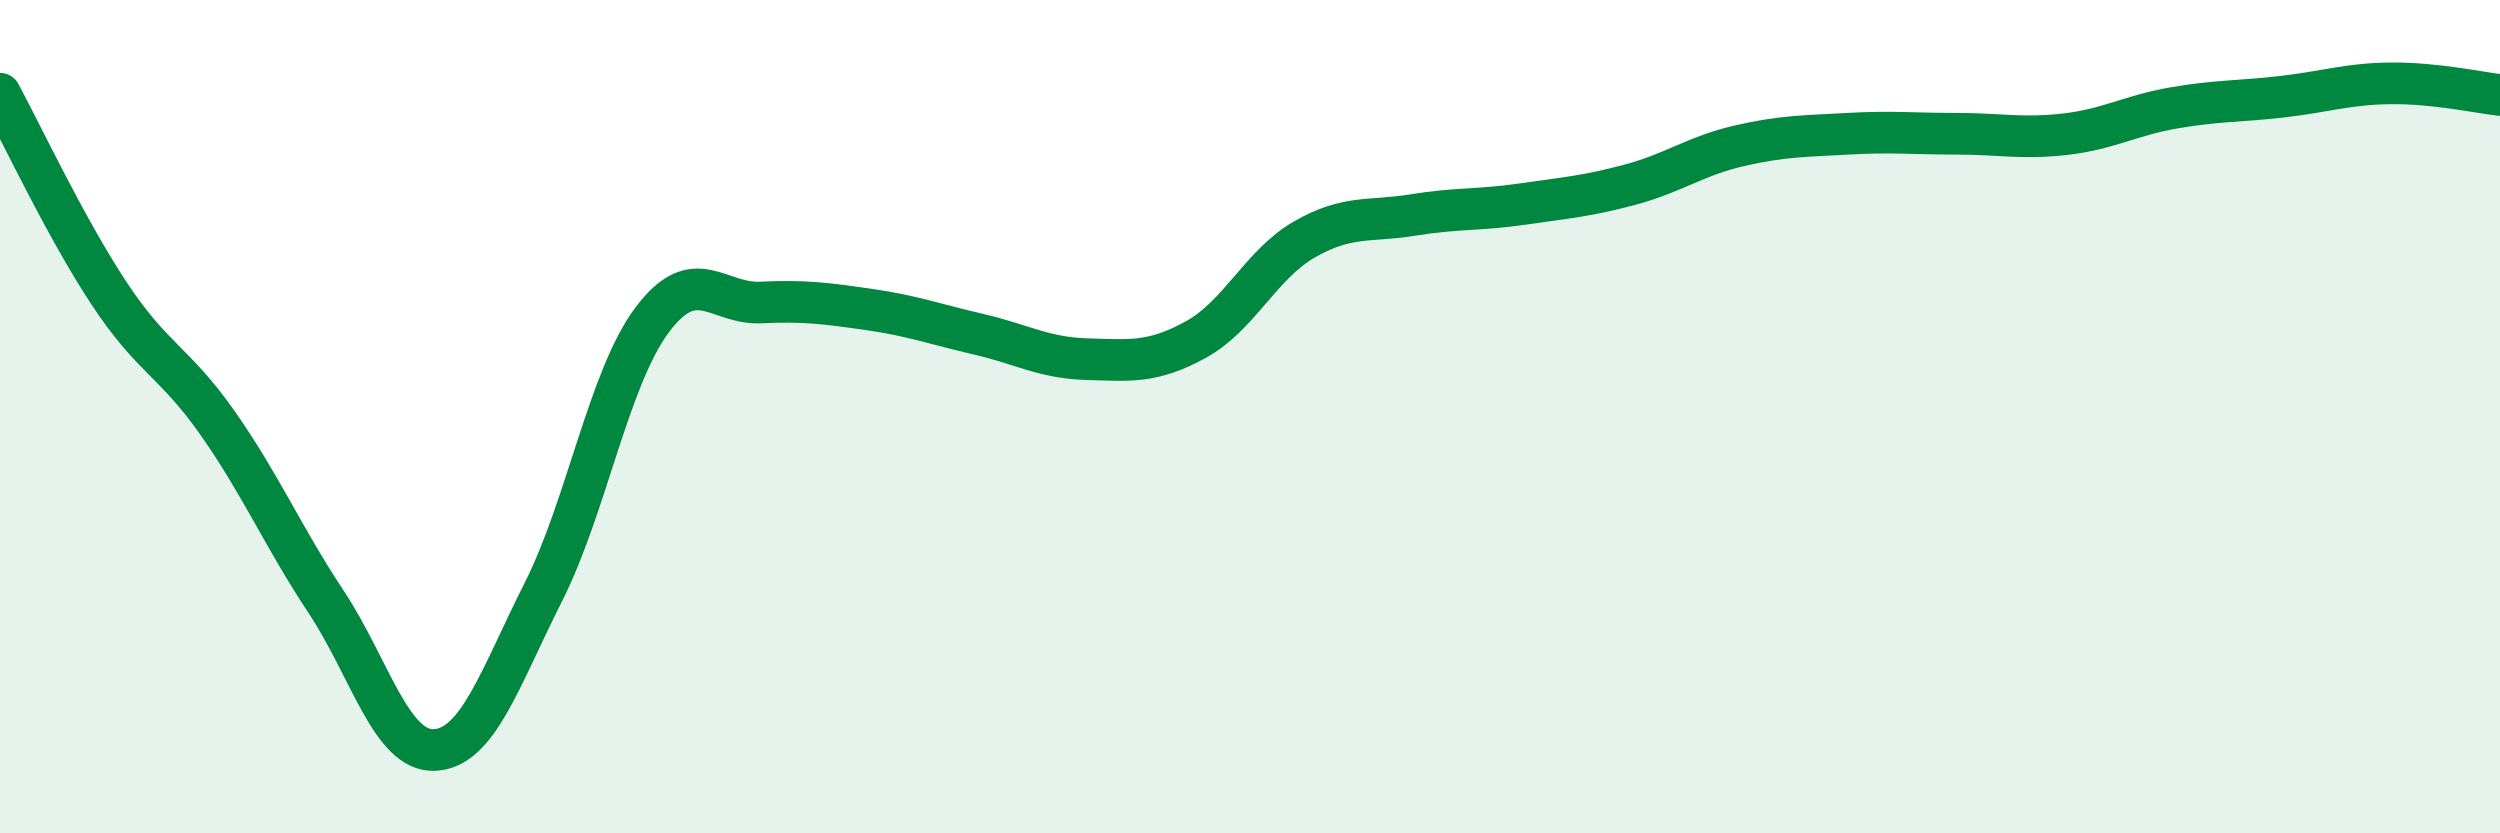
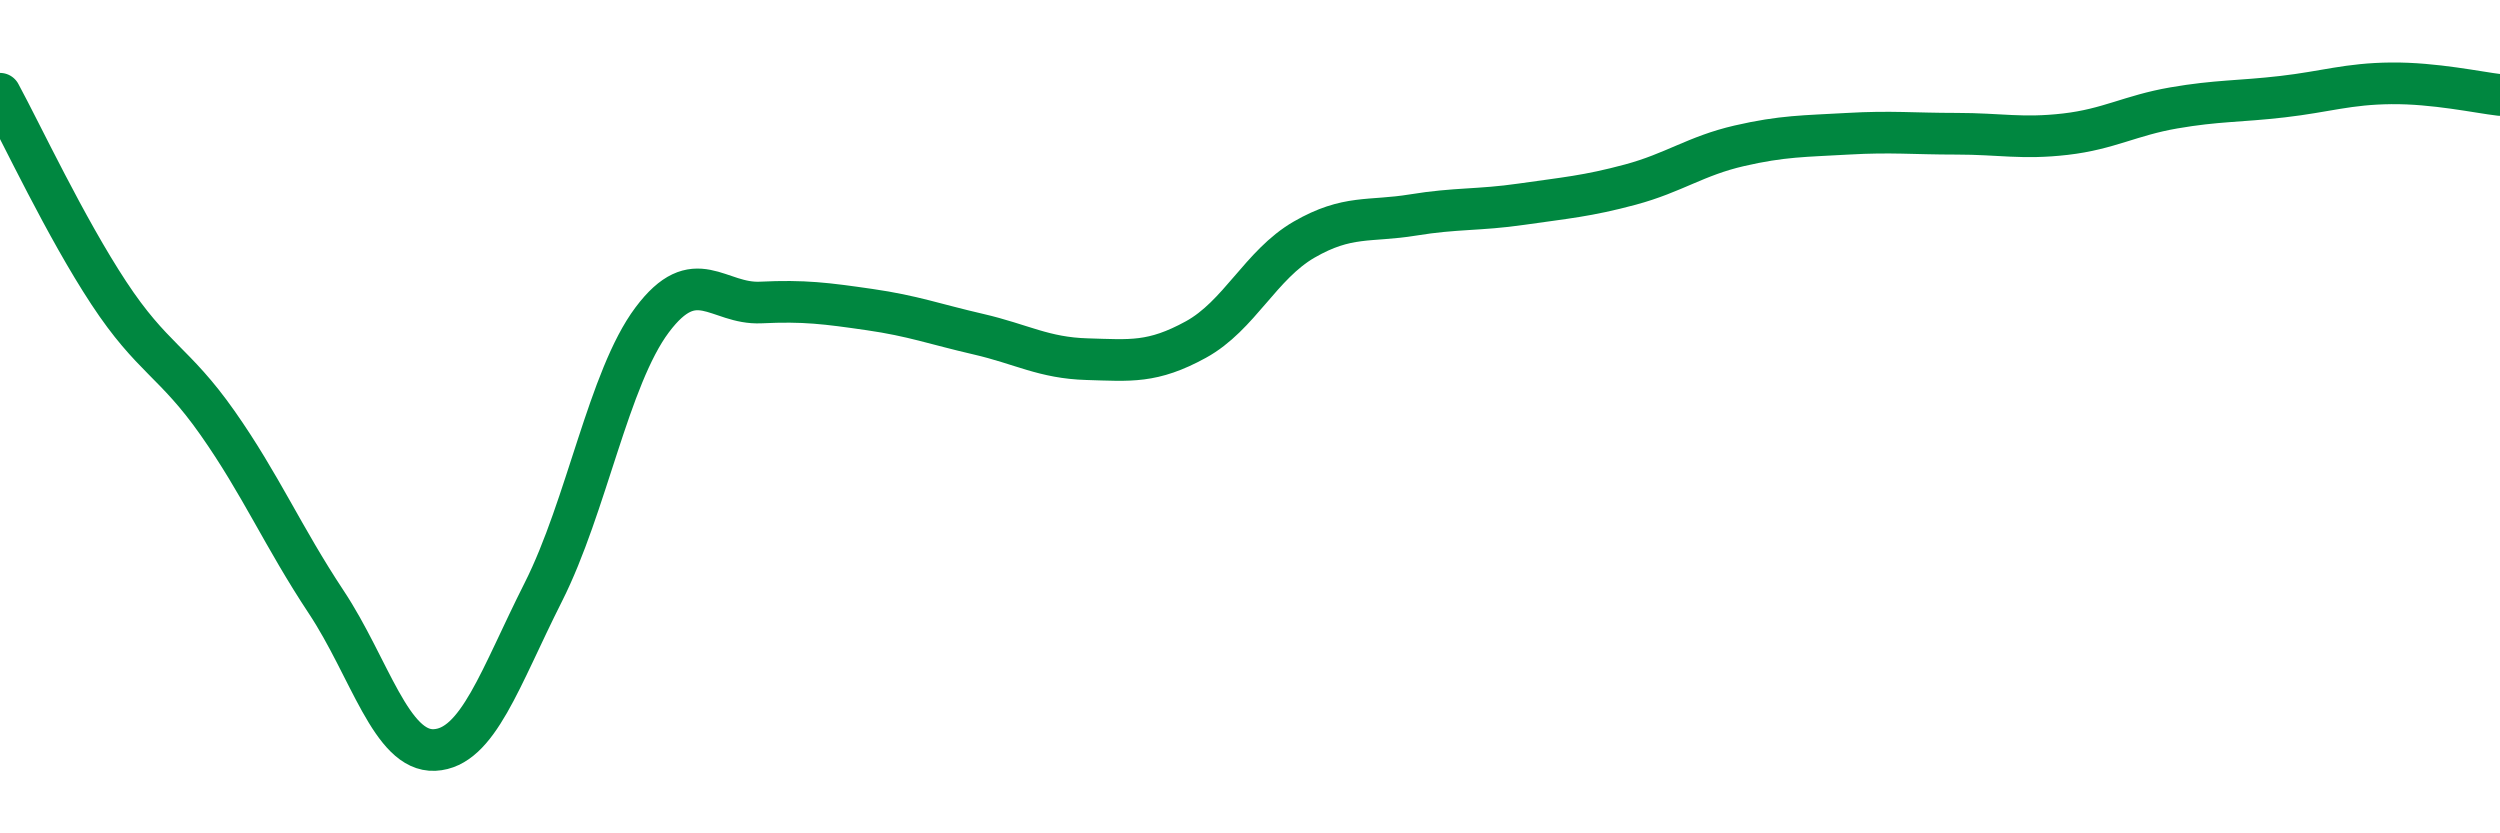
<svg xmlns="http://www.w3.org/2000/svg" width="60" height="20" viewBox="0 0 60 20">
-   <path d="M 0,2.25 C 0.52,3.21 1.57,5.45 2.61,7.03 C 3.65,8.61 4.18,8.67 5.22,10.15 C 6.26,11.63 6.79,12.88 7.83,14.45 C 8.87,16.02 9.39,18.05 10.43,18 C 11.47,17.95 12,16.27 13.04,14.21 C 14.08,12.15 14.61,9.07 15.65,7.68 C 16.69,6.29 17.22,7.31 18.26,7.26 C 19.3,7.21 19.83,7.28 20.87,7.43 C 21.91,7.58 22.44,7.78 23.48,8.02 C 24.52,8.26 25.05,8.59 26.09,8.62 C 27.13,8.65 27.66,8.72 28.7,8.15 C 29.74,7.58 30.26,6.35 31.3,5.75 C 32.34,5.15 32.87,5.33 33.91,5.16 C 34.95,4.99 35.48,5.05 36.52,4.9 C 37.56,4.75 38.09,4.71 39.13,4.43 C 40.17,4.15 40.7,3.74 41.74,3.5 C 42.78,3.26 43.31,3.27 44.35,3.21 C 45.39,3.15 45.92,3.21 46.96,3.21 C 48,3.21 48.53,3.34 49.57,3.22 C 50.61,3.1 51.13,2.77 52.17,2.59 C 53.21,2.41 53.74,2.44 54.78,2.32 C 55.82,2.2 56.35,2.01 57.39,2 C 58.43,1.99 59.48,2.22 60,2.28L60 20L0 20Z" fill="#008740" opacity="0.1" stroke-linecap="round" stroke-linejoin="round" />
  <path d="M 0,2.25 C 0.52,3.21 1.57,5.45 2.61,7.03 C 3.65,8.61 4.18,8.67 5.22,10.15 C 6.26,11.63 6.79,12.88 7.83,14.45 C 8.87,16.02 9.39,18.05 10.43,18 C 11.47,17.95 12,16.27 13.04,14.21 C 14.08,12.15 14.61,9.07 15.65,7.68 C 16.69,6.29 17.22,7.31 18.26,7.26 C 19.3,7.21 19.83,7.28 20.87,7.43 C 21.91,7.58 22.44,7.78 23.48,8.02 C 24.52,8.26 25.05,8.59 26.09,8.62 C 27.13,8.65 27.66,8.72 28.7,8.15 C 29.74,7.58 30.26,6.35 31.3,5.75 C 32.34,5.15 32.87,5.33 33.91,5.16 C 34.95,4.99 35.48,5.05 36.52,4.9 C 37.56,4.75 38.09,4.71 39.13,4.43 C 40.17,4.15 40.7,3.74 41.74,3.5 C 42.78,3.26 43.31,3.27 44.35,3.21 C 45.39,3.15 45.92,3.21 46.96,3.21 C 48,3.21 48.53,3.34 49.57,3.22 C 50.61,3.1 51.13,2.77 52.17,2.59 C 53.21,2.41 53.74,2.44 54.78,2.32 C 55.82,2.2 56.35,2.01 57.39,2 C 58.43,1.99 59.48,2.22 60,2.28" stroke="#008740" stroke-width="1" fill="none" stroke-linecap="round" stroke-linejoin="round" />
</svg>